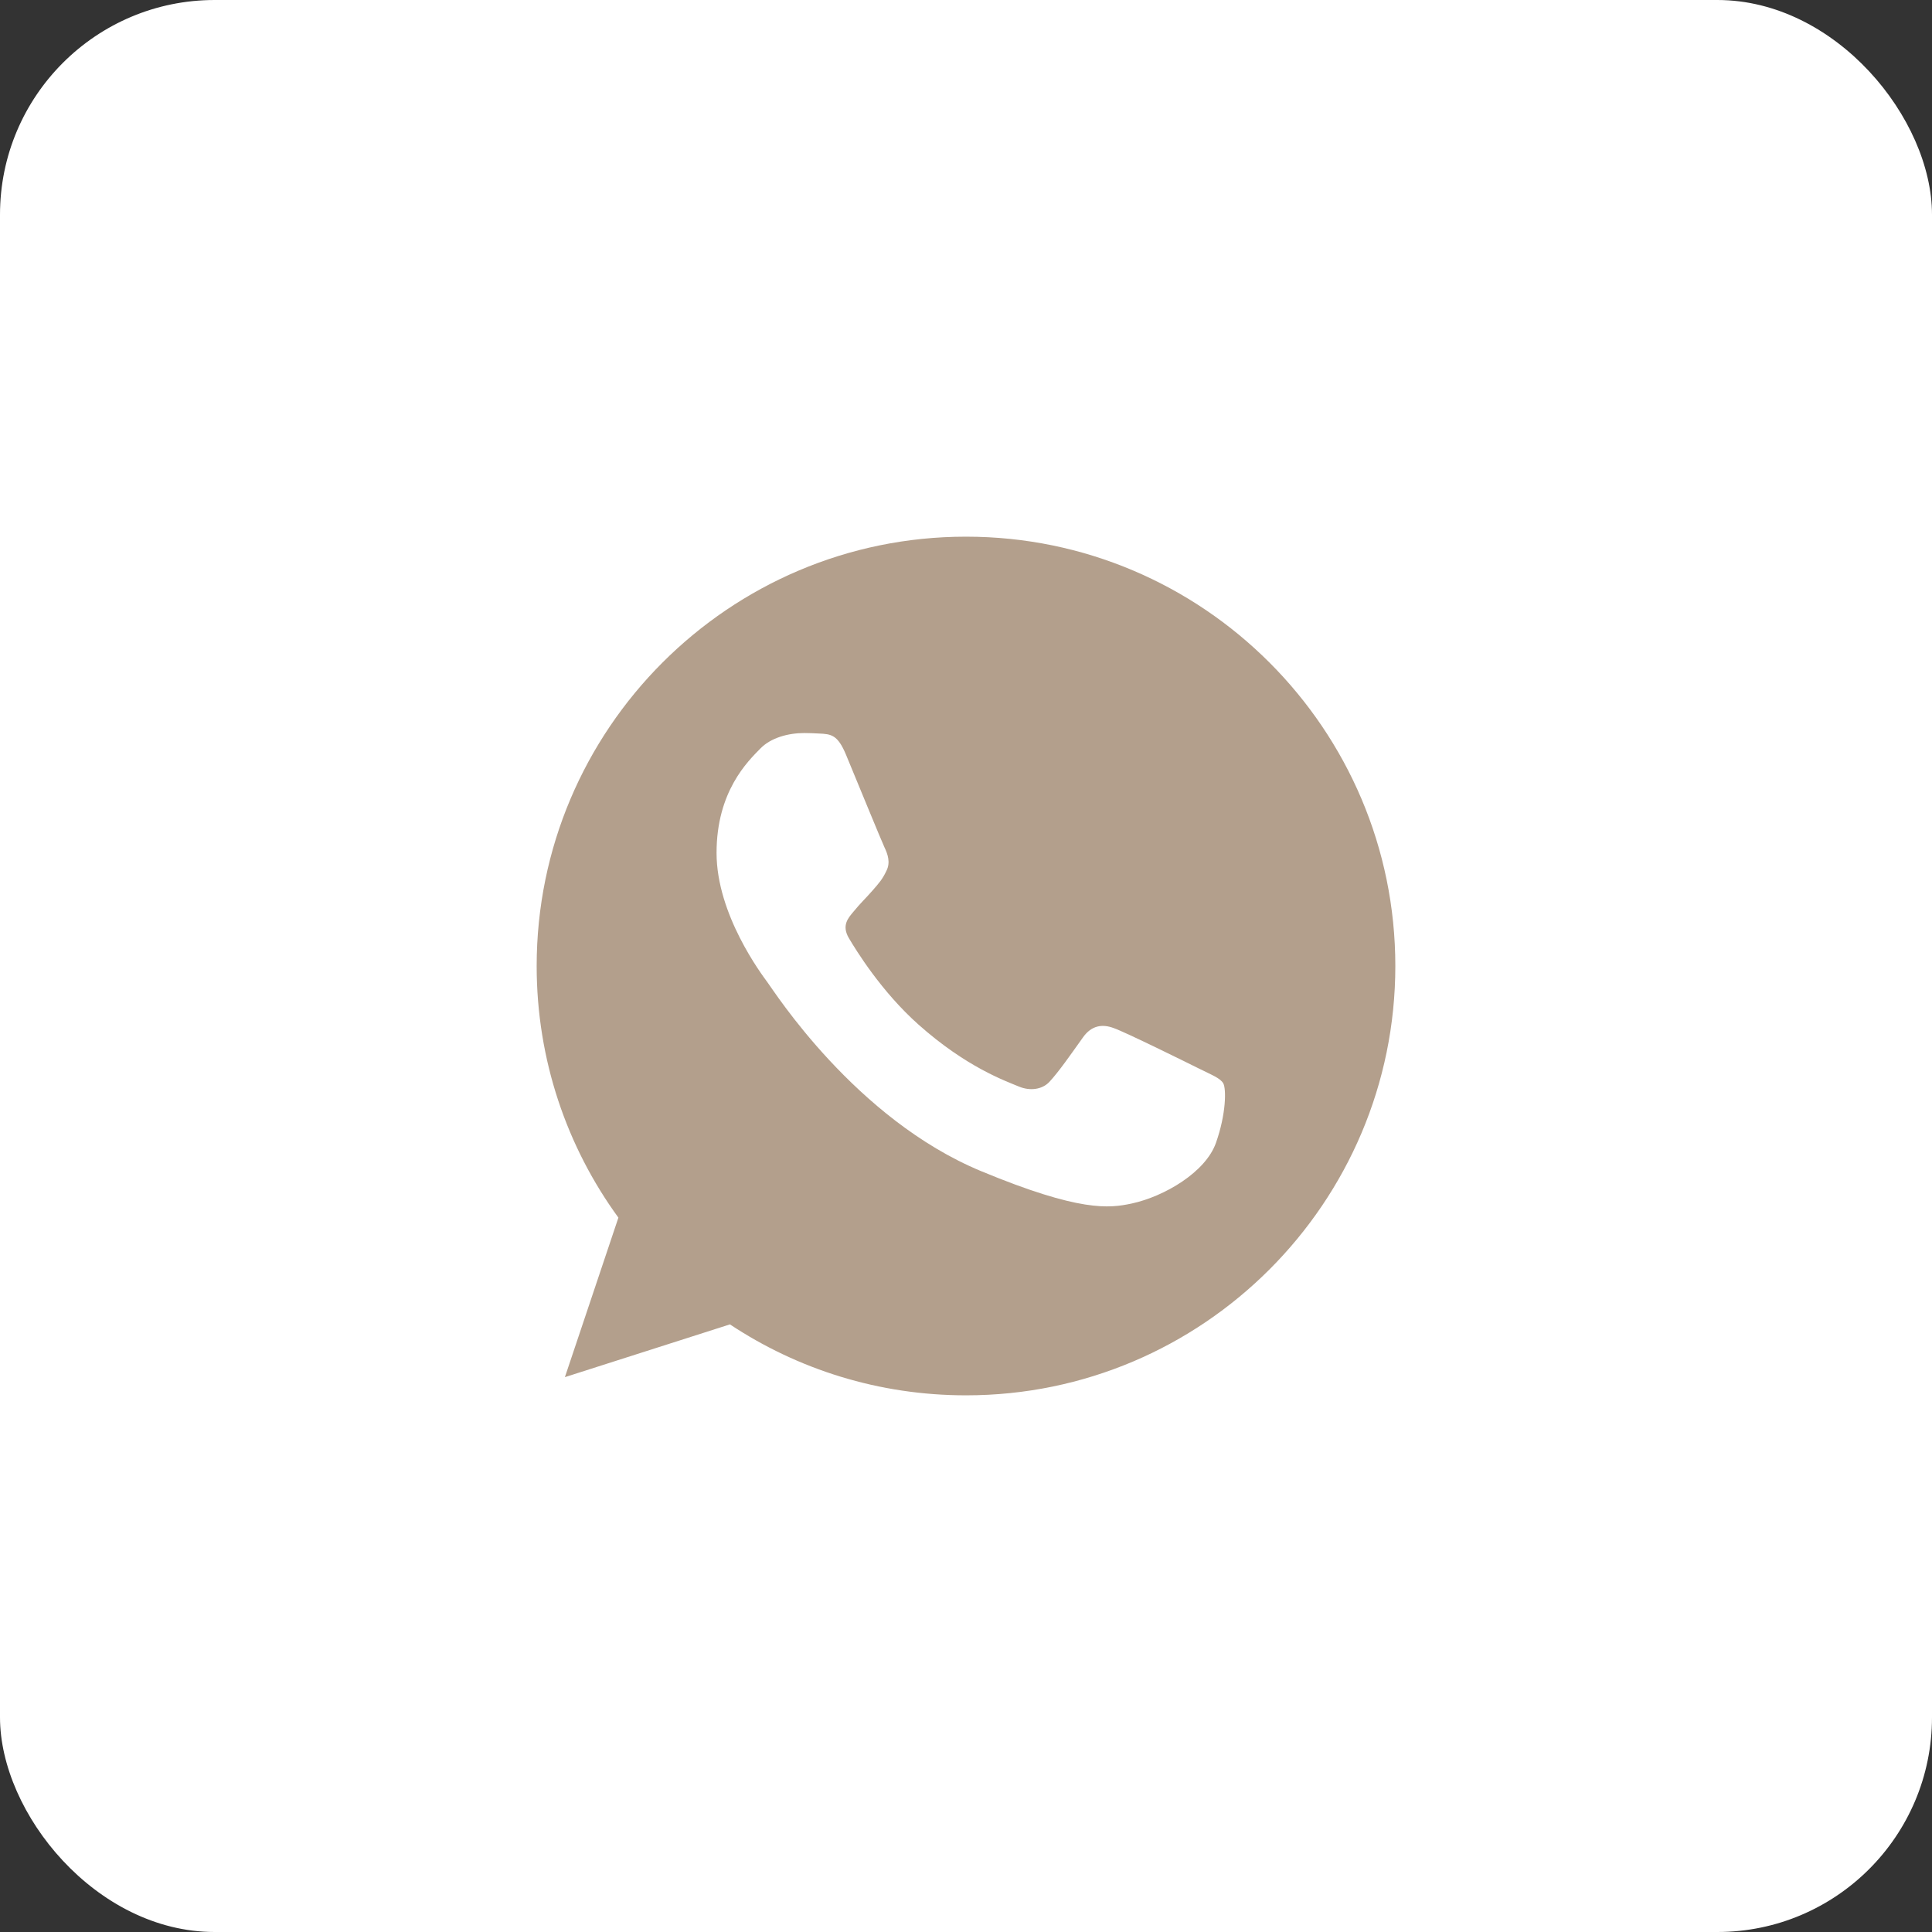
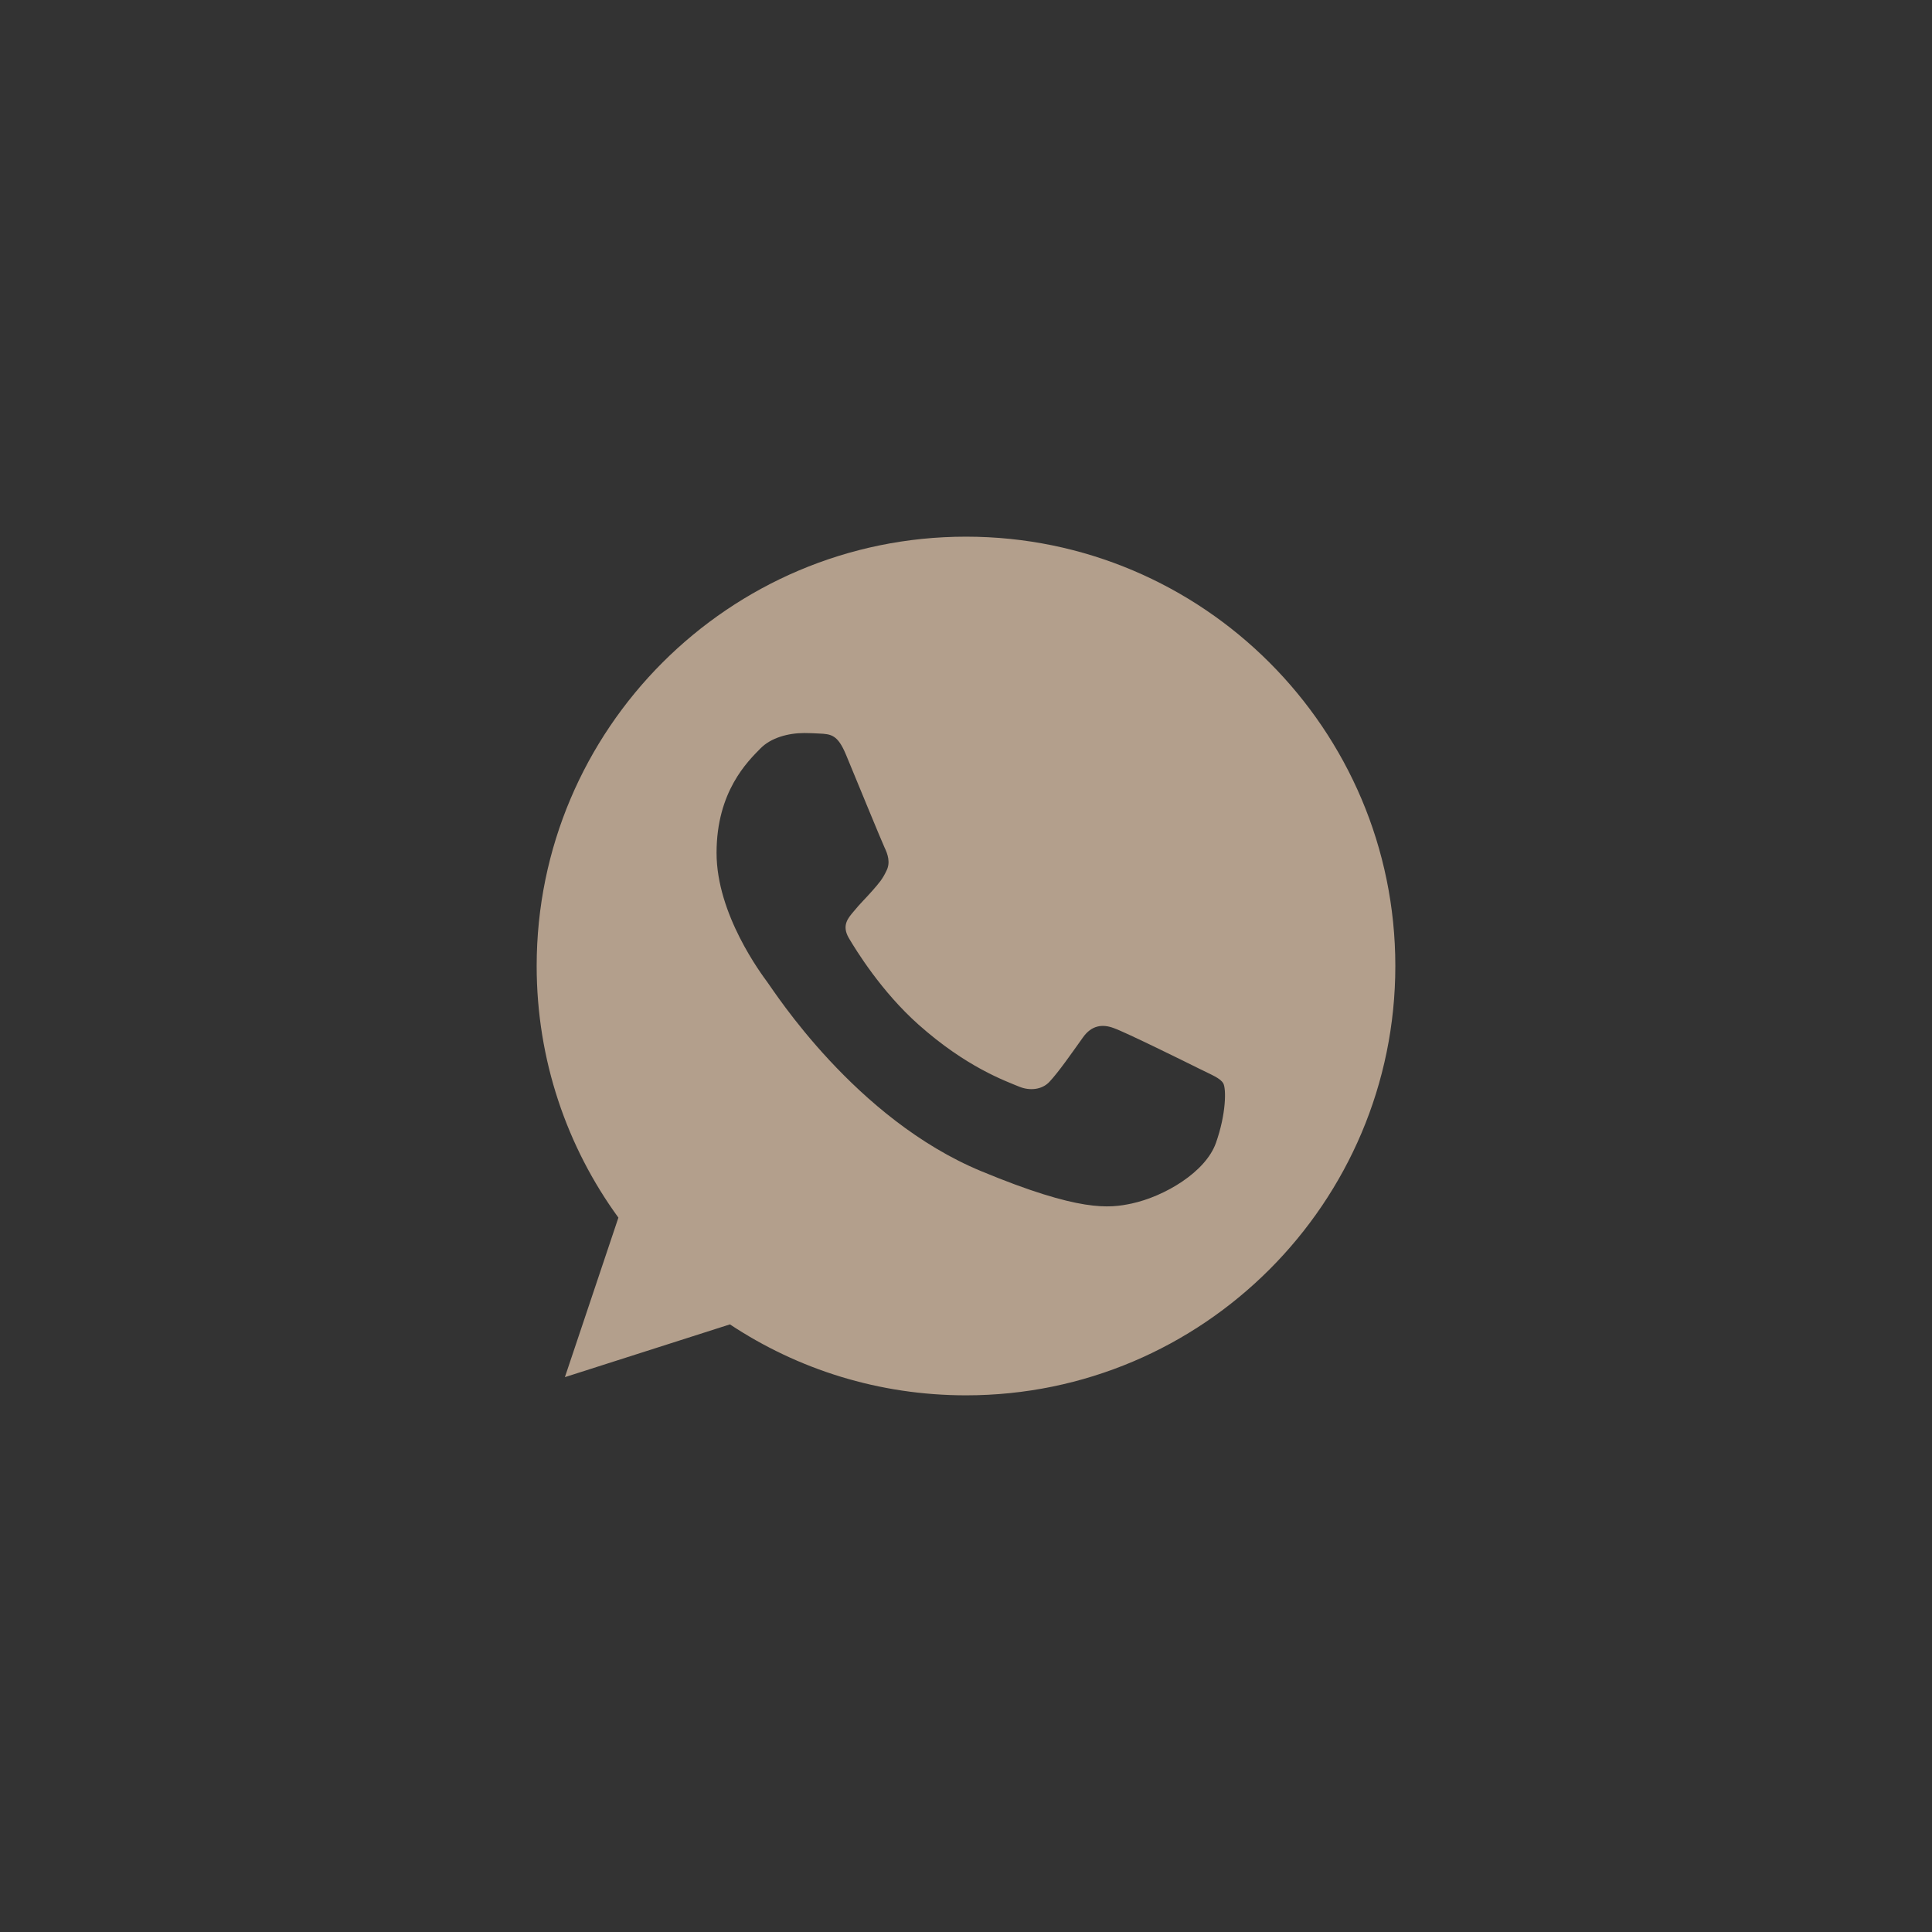
<svg xmlns="http://www.w3.org/2000/svg" width="36" height="36" viewBox="0 0 36 36" fill="none">
  <rect x="0" y="0" width="36" height="36" fill="#333333" stroke="none" />
-   <rect width="36" height="36" rx="4" fill="white" />
-   <path d="M18.002 10H17.998C13.587 10 10 13.588 10 18C10 19.75 10.564 21.372 11.523 22.689L10.526 25.661L13.601 24.678C14.866 25.516 16.375 26 18.002 26C22.413 26 26 22.411 26 18C26 13.589 22.413 10 18.002 10ZM22.657 21.297C22.464 21.842 21.698 22.294 21.087 22.426C20.669 22.515 20.123 22.586 18.285 21.824C15.934 20.85 14.42 18.461 14.302 18.306C14.189 18.151 13.352 17.041 13.352 15.893C13.352 14.745 13.935 14.186 14.17 13.946C14.363 13.749 14.682 13.659 14.988 13.659C15.087 13.659 15.176 13.664 15.256 13.668C15.491 13.678 15.609 13.692 15.764 14.063C15.957 14.528 16.427 15.676 16.483 15.794C16.54 15.912 16.597 16.072 16.517 16.227C16.442 16.387 16.376 16.458 16.258 16.594C16.14 16.73 16.028 16.834 15.91 16.98C15.802 17.107 15.68 17.243 15.816 17.478C15.952 17.708 16.422 18.475 17.114 19.091C18.007 19.886 18.731 20.14 18.99 20.248C19.183 20.328 19.413 20.309 19.554 20.159C19.733 19.966 19.954 19.646 20.179 19.331C20.339 19.105 20.541 19.077 20.753 19.157C20.969 19.232 22.112 19.797 22.347 19.914C22.582 20.032 22.737 20.088 22.794 20.187C22.85 20.286 22.85 20.751 22.657 21.297Z" fill="#B39F8C" />
+   <path d="M18.002 10H17.998C13.587 10 10 13.588 10 18C10 19.75 10.564 21.372 11.523 22.689L10.526 25.661L13.601 24.678C14.866 25.516 16.375 26 18.002 26C22.413 26 26 22.411 26 18C26 13.589 22.413 10 18.002 10M22.657 21.297C22.464 21.842 21.698 22.294 21.087 22.426C20.669 22.515 20.123 22.586 18.285 21.824C15.934 20.85 14.42 18.461 14.302 18.306C14.189 18.151 13.352 17.041 13.352 15.893C13.352 14.745 13.935 14.186 14.17 13.946C14.363 13.749 14.682 13.659 14.988 13.659C15.087 13.659 15.176 13.664 15.256 13.668C15.491 13.678 15.609 13.692 15.764 14.063C15.957 14.528 16.427 15.676 16.483 15.794C16.54 15.912 16.597 16.072 16.517 16.227C16.442 16.387 16.376 16.458 16.258 16.594C16.14 16.73 16.028 16.834 15.91 16.98C15.802 17.107 15.68 17.243 15.816 17.478C15.952 17.708 16.422 18.475 17.114 19.091C18.007 19.886 18.731 20.14 18.99 20.248C19.183 20.328 19.413 20.309 19.554 20.159C19.733 19.966 19.954 19.646 20.179 19.331C20.339 19.105 20.541 19.077 20.753 19.157C20.969 19.232 22.112 19.797 22.347 19.914C22.582 20.032 22.737 20.088 22.794 20.187C22.85 20.286 22.85 20.751 22.657 21.297Z" fill="#B39F8C" />
</svg>